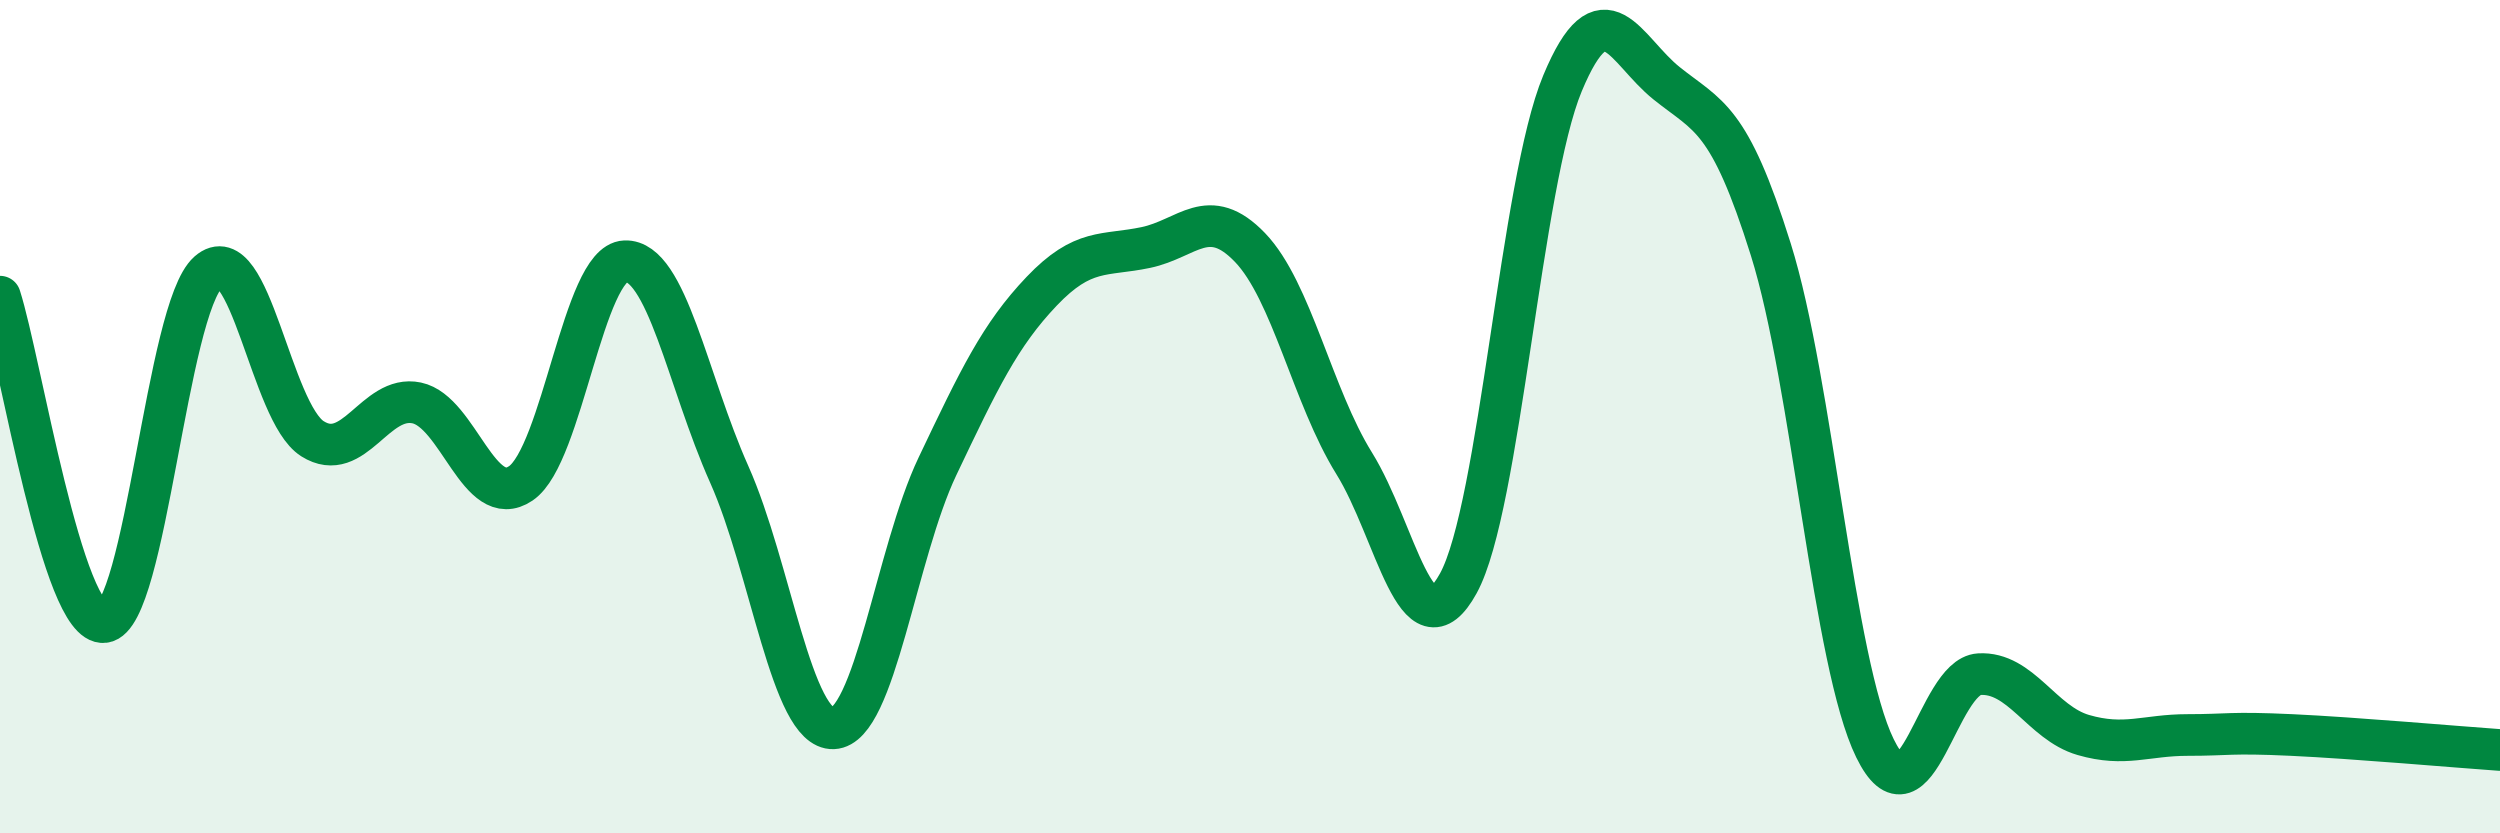
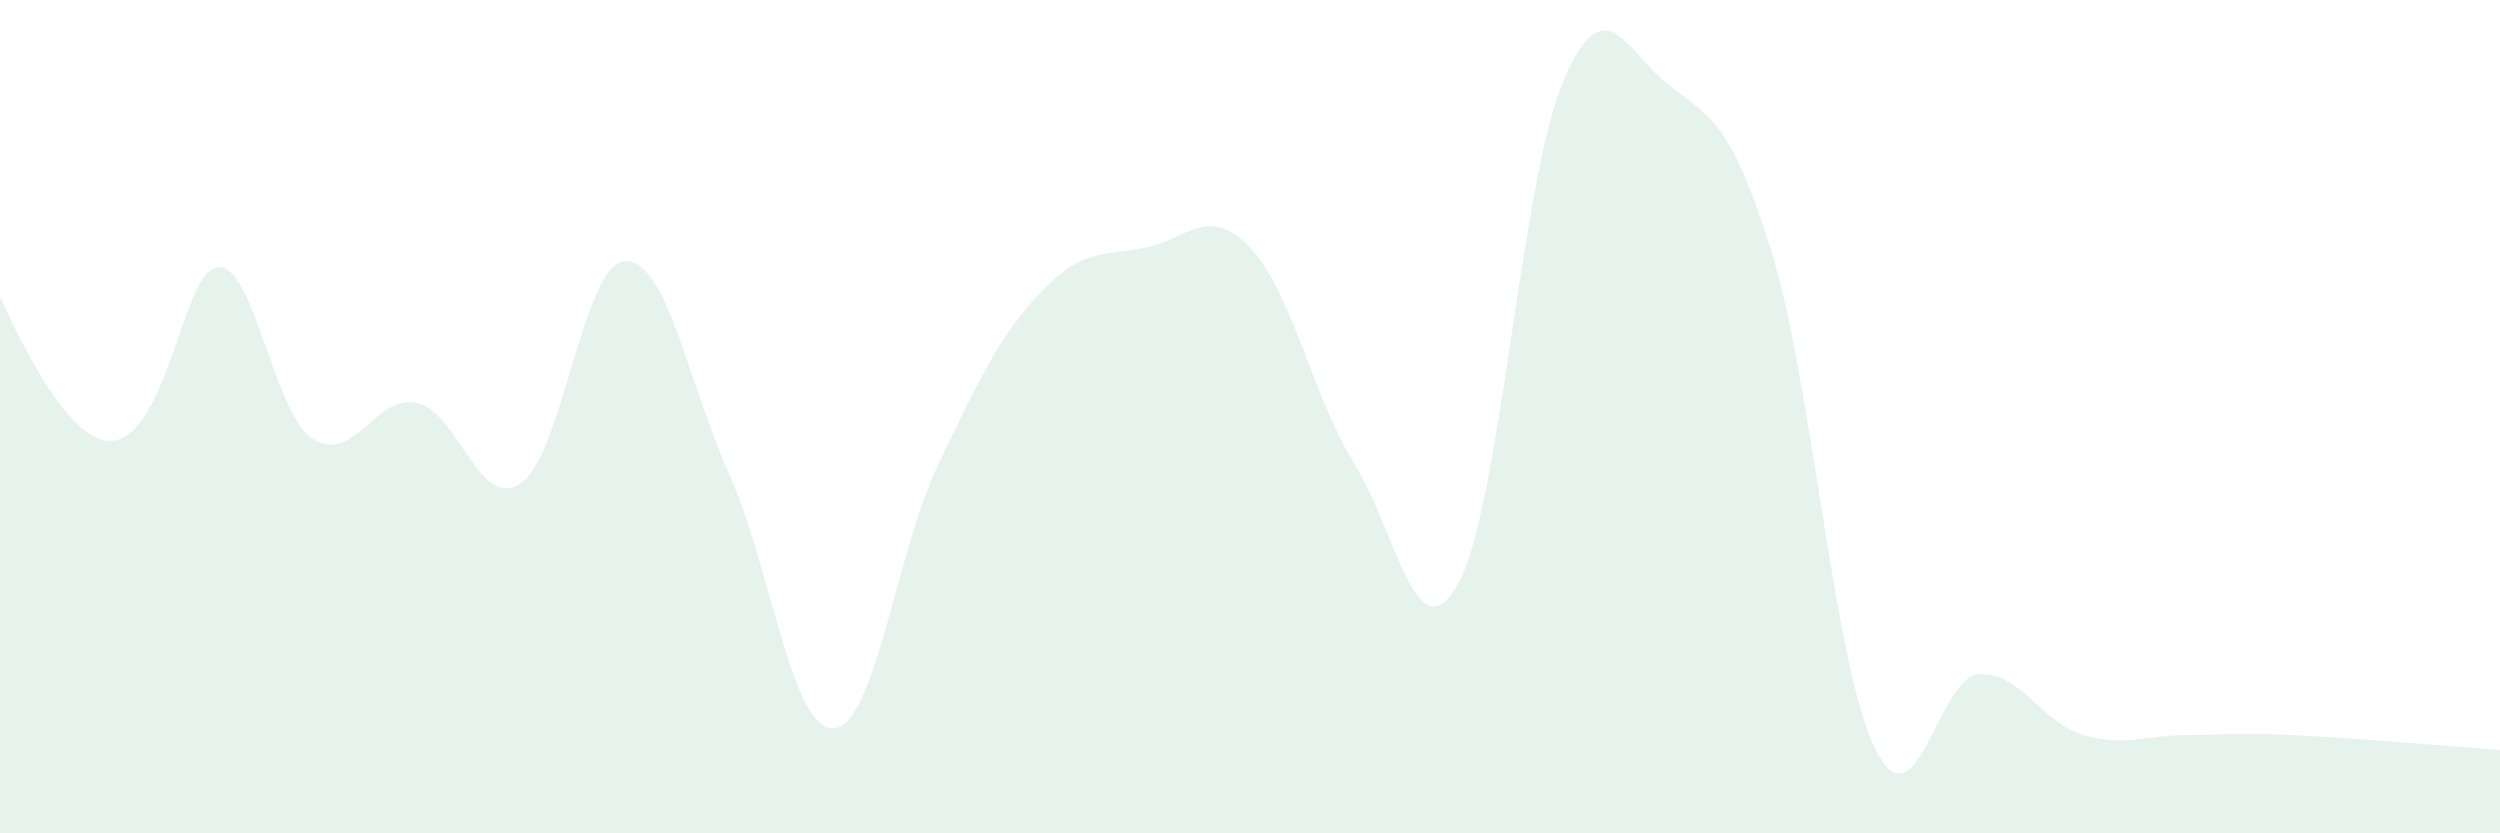
<svg xmlns="http://www.w3.org/2000/svg" width="60" height="20" viewBox="0 0 60 20">
-   <path d="M 0,7.12 C 0.5,8.68 1.5,15.05 2.5,14.93 C 3.5,14.81 4,7.41 5,6.53 C 6,5.65 6.5,9.9 7.5,10.53 C 8.5,11.16 9,9.46 10,9.67 C 11,9.88 11.5,12.28 12.5,11.6 C 13.5,10.92 14,6.31 15,6.27 C 16,6.23 16.5,9.14 17.5,11.38 C 18.5,13.62 19,17.52 20,17.48 C 21,17.44 21.5,13.29 22.5,11.19 C 23.5,9.09 24,8.04 25,6.99 C 26,5.94 26.5,6.15 27.5,5.94 C 28.5,5.73 29,4.9 30,5.94 C 31,6.98 31.5,9.51 32.5,11.12 C 33.5,12.73 34,15.82 35,14 C 36,12.18 36.5,4.4 37.5,2 C 38.5,-0.4 39,1.2 40,2 C 41,2.8 41.5,2.8 42.5,5.99 C 43.5,9.18 44,15.92 45,17.96 C 46,20 46.5,16.24 47.5,16.18 C 48.5,16.12 49,17.35 50,17.64 C 51,17.93 51.5,17.64 52.5,17.64 C 53.5,17.64 53.5,17.57 55,17.64 C 56.5,17.71 59,17.93 60,18L60 20L0 20Z" fill="#008740" opacity="0.1" stroke-linecap="round" stroke-linejoin="round" />
-   <path d="M 0,7.12 C 0.5,8.68 1.5,15.05 2.5,14.93 C 3.5,14.81 4,7.41 5,6.53 C 6,5.65 6.5,9.9 7.5,10.53 C 8.5,11.16 9,9.46 10,9.67 C 11,9.88 11.5,12.28 12.5,11.6 C 13.5,10.92 14,6.31 15,6.27 C 16,6.23 16.5,9.14 17.5,11.38 C 18.5,13.62 19,17.52 20,17.48 C 21,17.44 21.5,13.29 22.5,11.19 C 23.5,9.09 24,8.04 25,6.99 C 26,5.94 26.5,6.15 27.5,5.94 C 28.5,5.73 29,4.9 30,5.94 C 31,6.98 31.5,9.51 32.5,11.12 C 33.5,12.73 34,15.82 35,14 C 36,12.18 36.5,4.4 37.5,2 C 38.5,-0.4 39,1.2 40,2 C 41,2.8 41.5,2.8 42.5,5.99 C 43.5,9.18 44,15.92 45,17.96 C 46,20 46.5,16.24 47.5,16.18 C 48.5,16.12 49,17.35 50,17.64 C 51,17.93 51.5,17.64 52.5,17.64 C 53.5,17.64 53.5,17.57 55,17.64 C 56.5,17.71 59,17.93 60,18" stroke="#008740" stroke-width="1" fill="none" stroke-linecap="round" stroke-linejoin="round" />
+   <path d="M 0,7.12 C 3.5,14.81 4,7.41 5,6.53 C 6,5.65 6.5,9.9 7.5,10.53 C 8.5,11.16 9,9.46 10,9.67 C 11,9.88 11.5,12.28 12.5,11.6 C 13.5,10.92 14,6.31 15,6.27 C 16,6.23 16.5,9.14 17.5,11.38 C 18.5,13.62 19,17.52 20,17.48 C 21,17.44 21.5,13.29 22.5,11.19 C 23.5,9.09 24,8.04 25,6.99 C 26,5.94 26.5,6.15 27.5,5.94 C 28.5,5.73 29,4.9 30,5.94 C 31,6.98 31.5,9.51 32.5,11.12 C 33.5,12.73 34,15.82 35,14 C 36,12.18 36.5,4.4 37.5,2 C 38.5,-0.4 39,1.2 40,2 C 41,2.8 41.5,2.8 42.5,5.99 C 43.5,9.18 44,15.92 45,17.96 C 46,20 46.5,16.24 47.5,16.18 C 48.5,16.12 49,17.35 50,17.64 C 51,17.93 51.5,17.64 52.5,17.64 C 53.5,17.64 53.5,17.57 55,17.64 C 56.5,17.71 59,17.93 60,18L60 20L0 20Z" fill="#008740" opacity="0.1" stroke-linecap="round" stroke-linejoin="round" />
</svg>